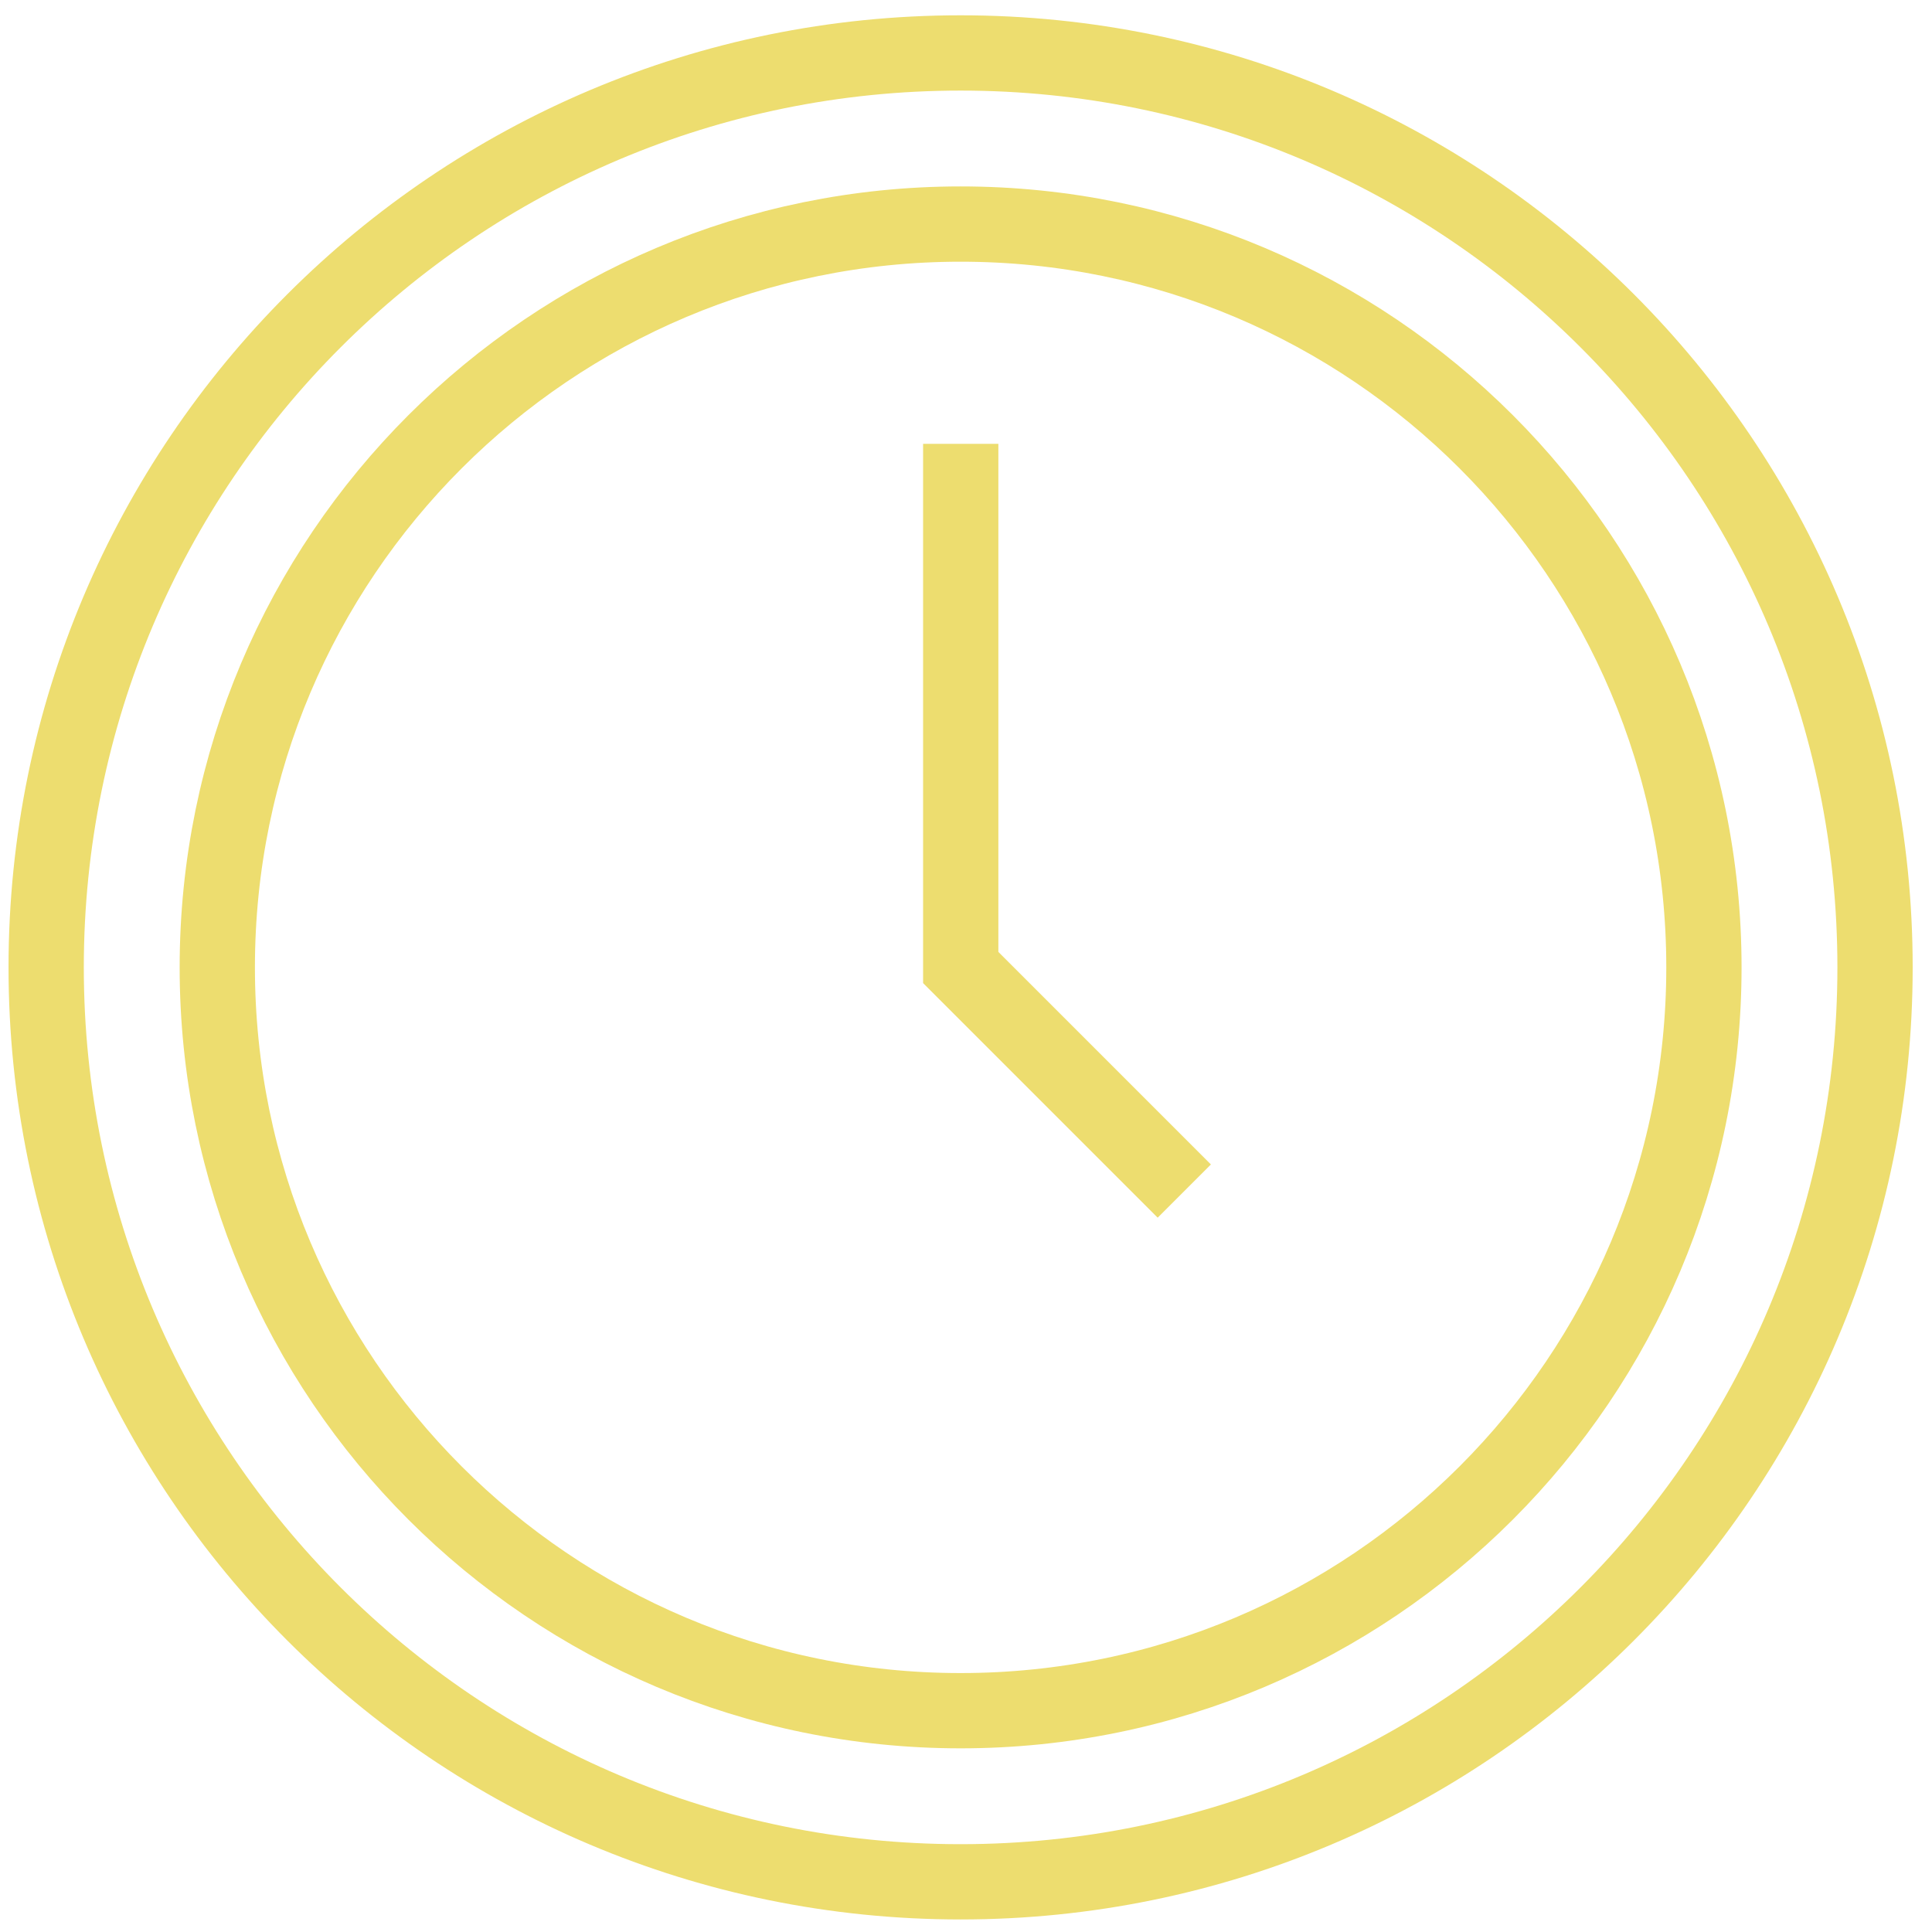
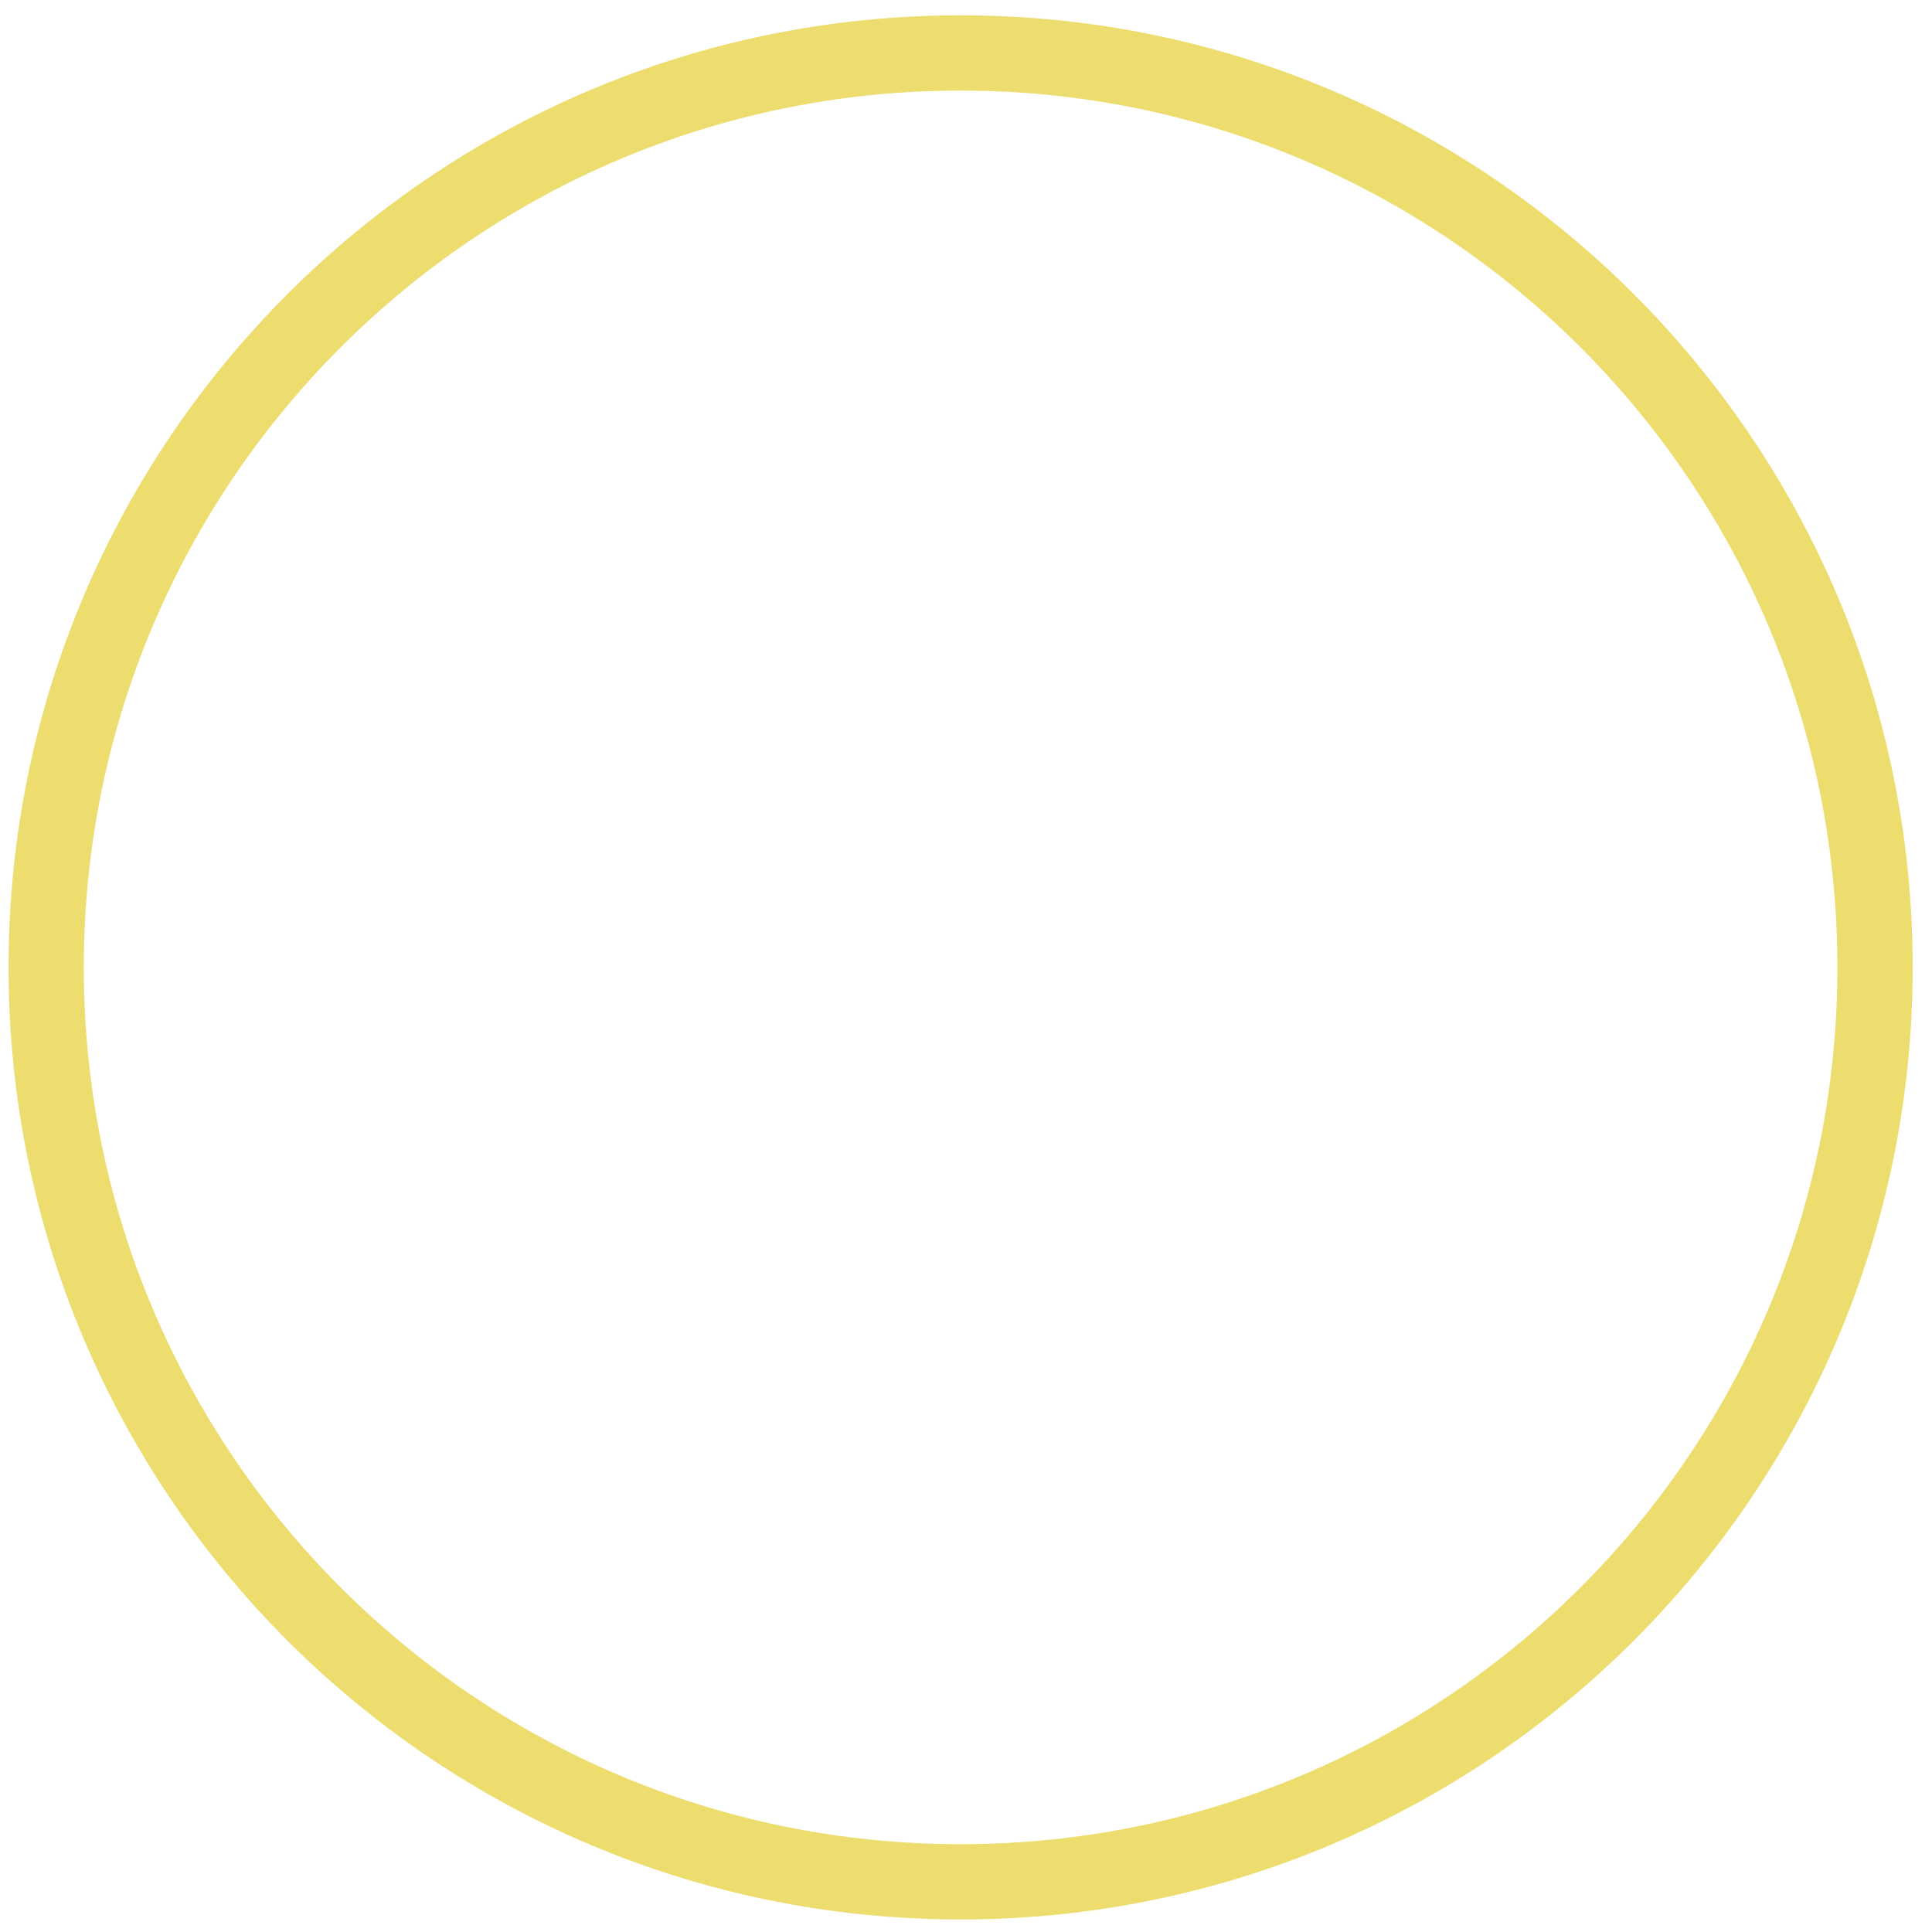
<svg xmlns="http://www.w3.org/2000/svg" width="77" height="77" viewBox="0 0 77 77" fill="none">
  <path d="M74.73 38.555C74.73 18.427 58.413 2.11 38.285 2.11C18.157 2.11 1.84 18.427 1.84 38.555C1.84 58.683 18.157 75 38.285 75C58.413 75 74.73 58.683 74.73 38.555Z" stroke="#EDDD6F" stroke-width="3" stroke-miterlimit="10" />
-   <path d="M67.91 38.555C67.91 22.194 54.647 8.93 38.285 8.93C21.924 8.93 8.66 22.194 8.66 38.555C8.66 54.916 21.924 68.18 38.285 68.18C54.647 68.18 67.91 54.916 67.91 38.555Z" stroke="#EDDD6F" stroke-width="3" stroke-miterlimit="10" />
-   <path d="M38.29 17.69V38.56L47.2 47.47" stroke="#EDDD6F" stroke-width="3" stroke-miterlimit="10" />
</svg>